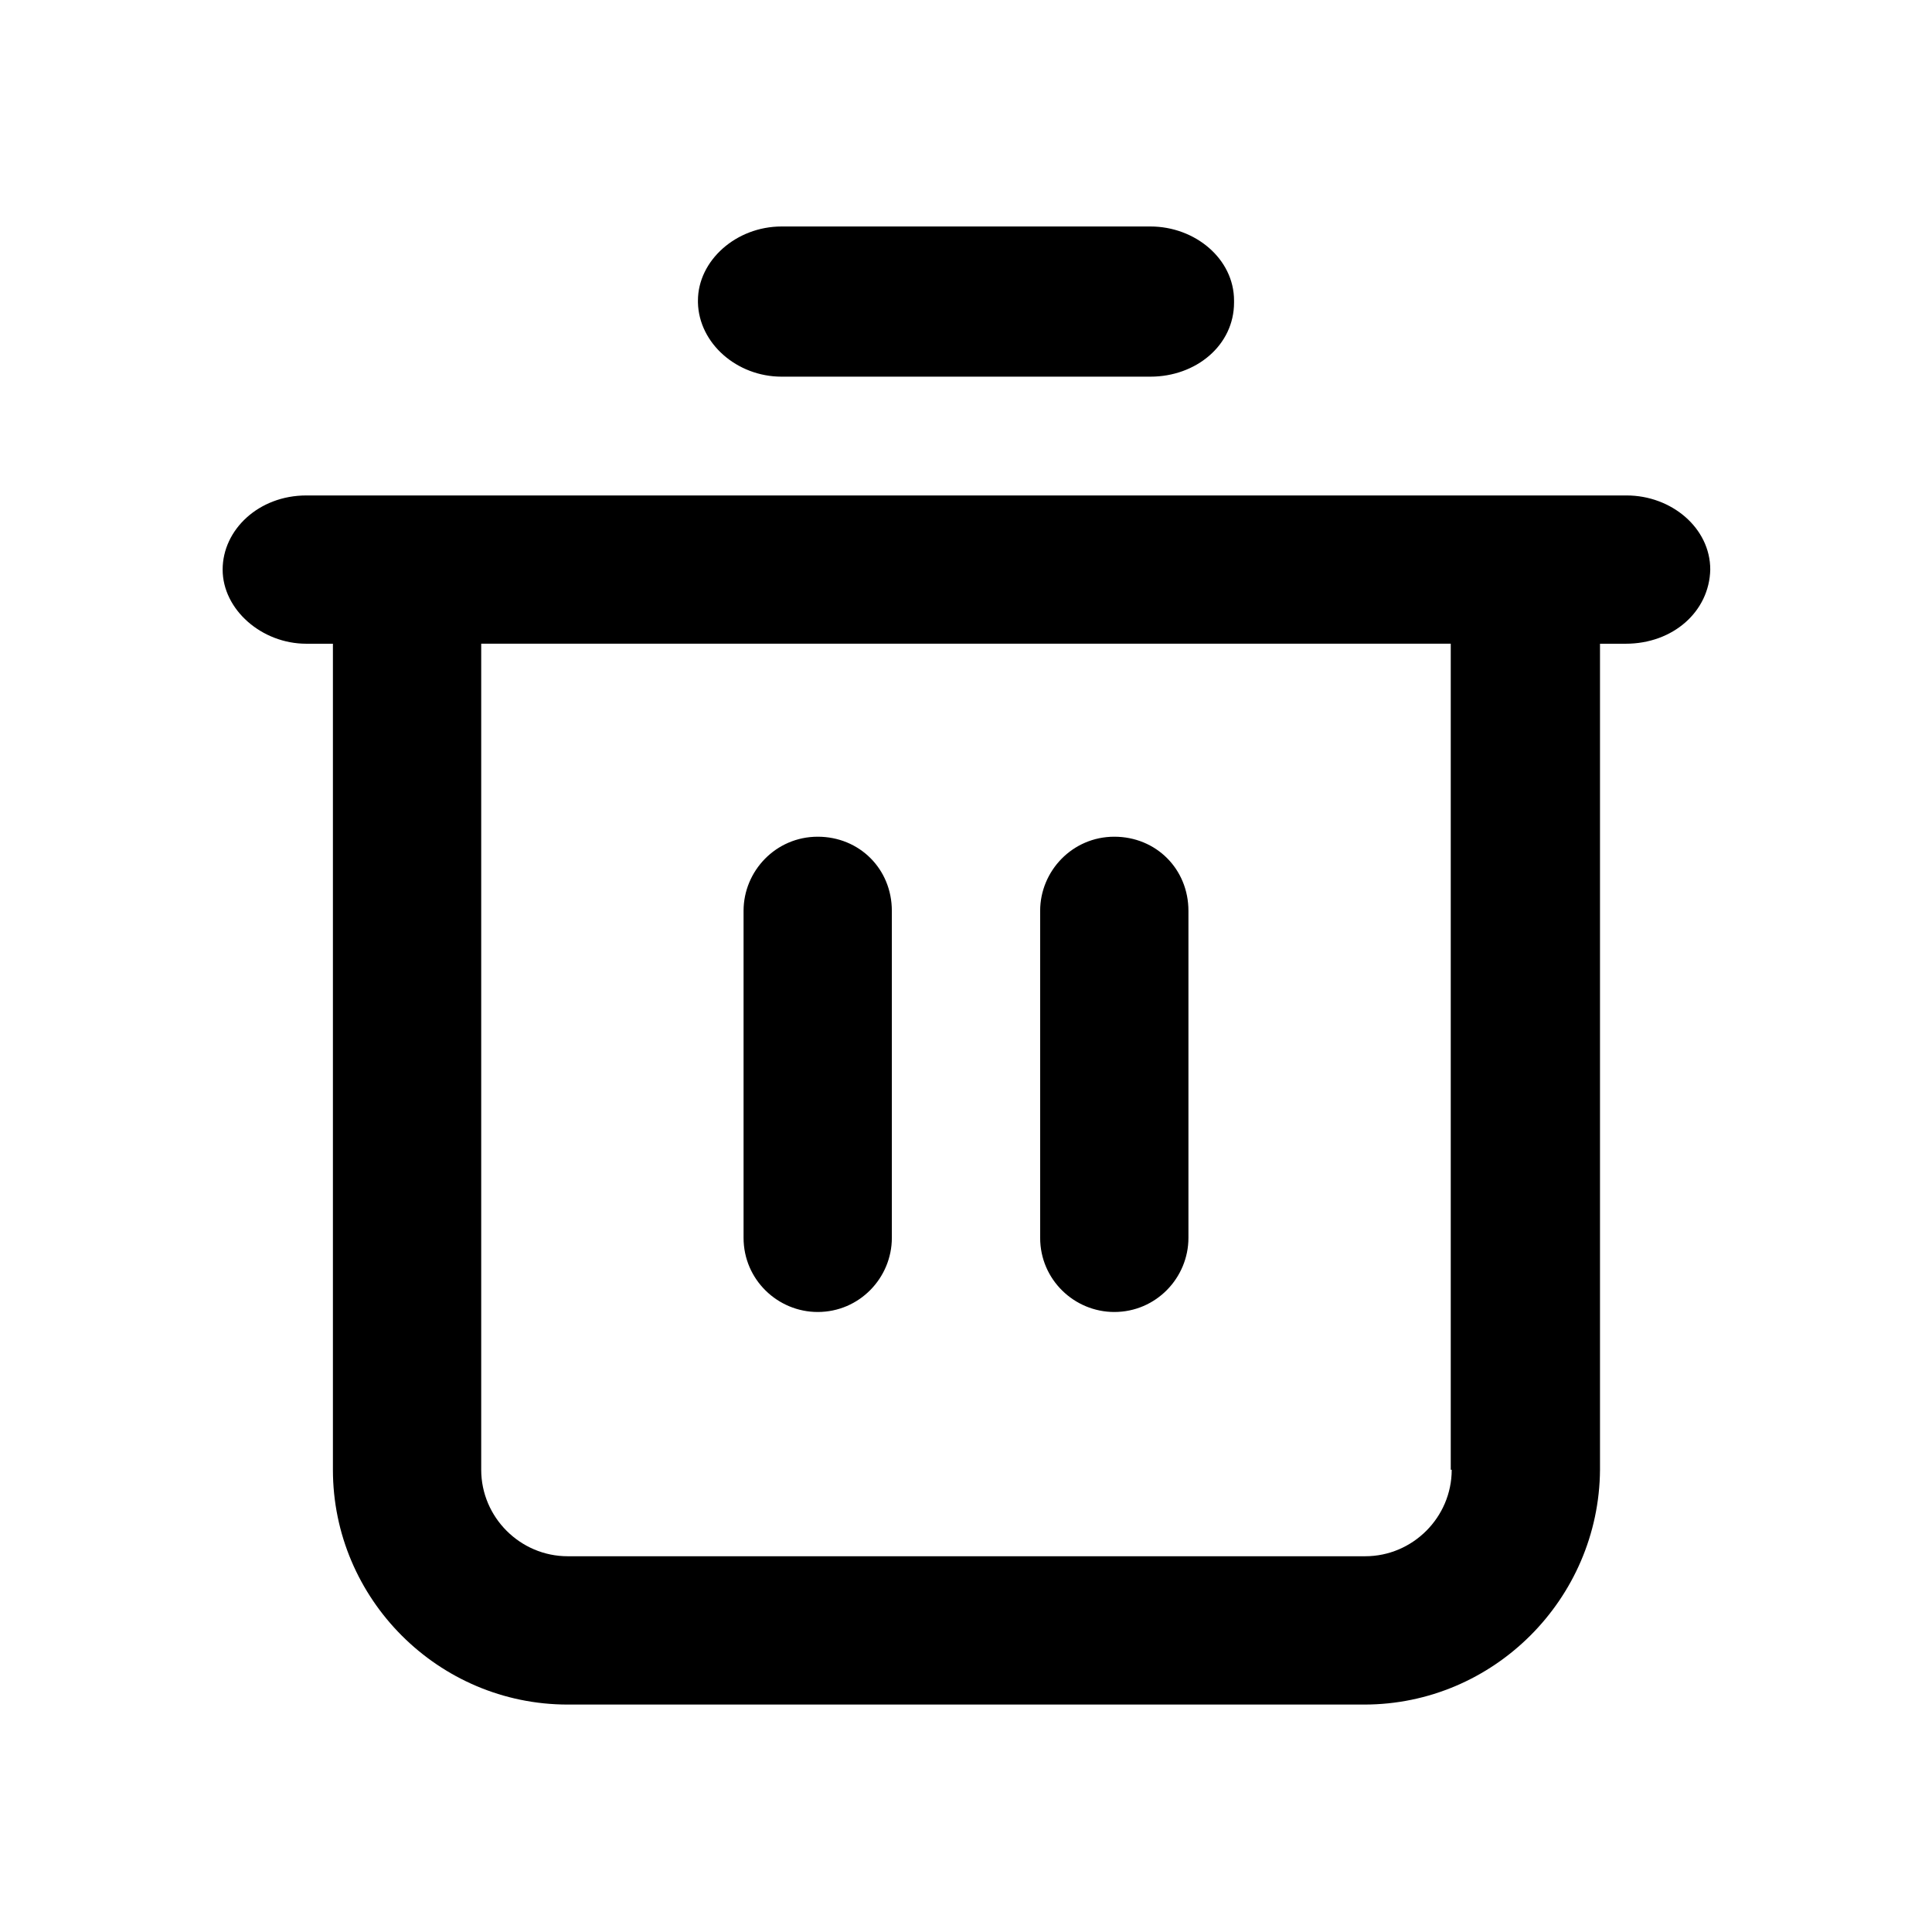
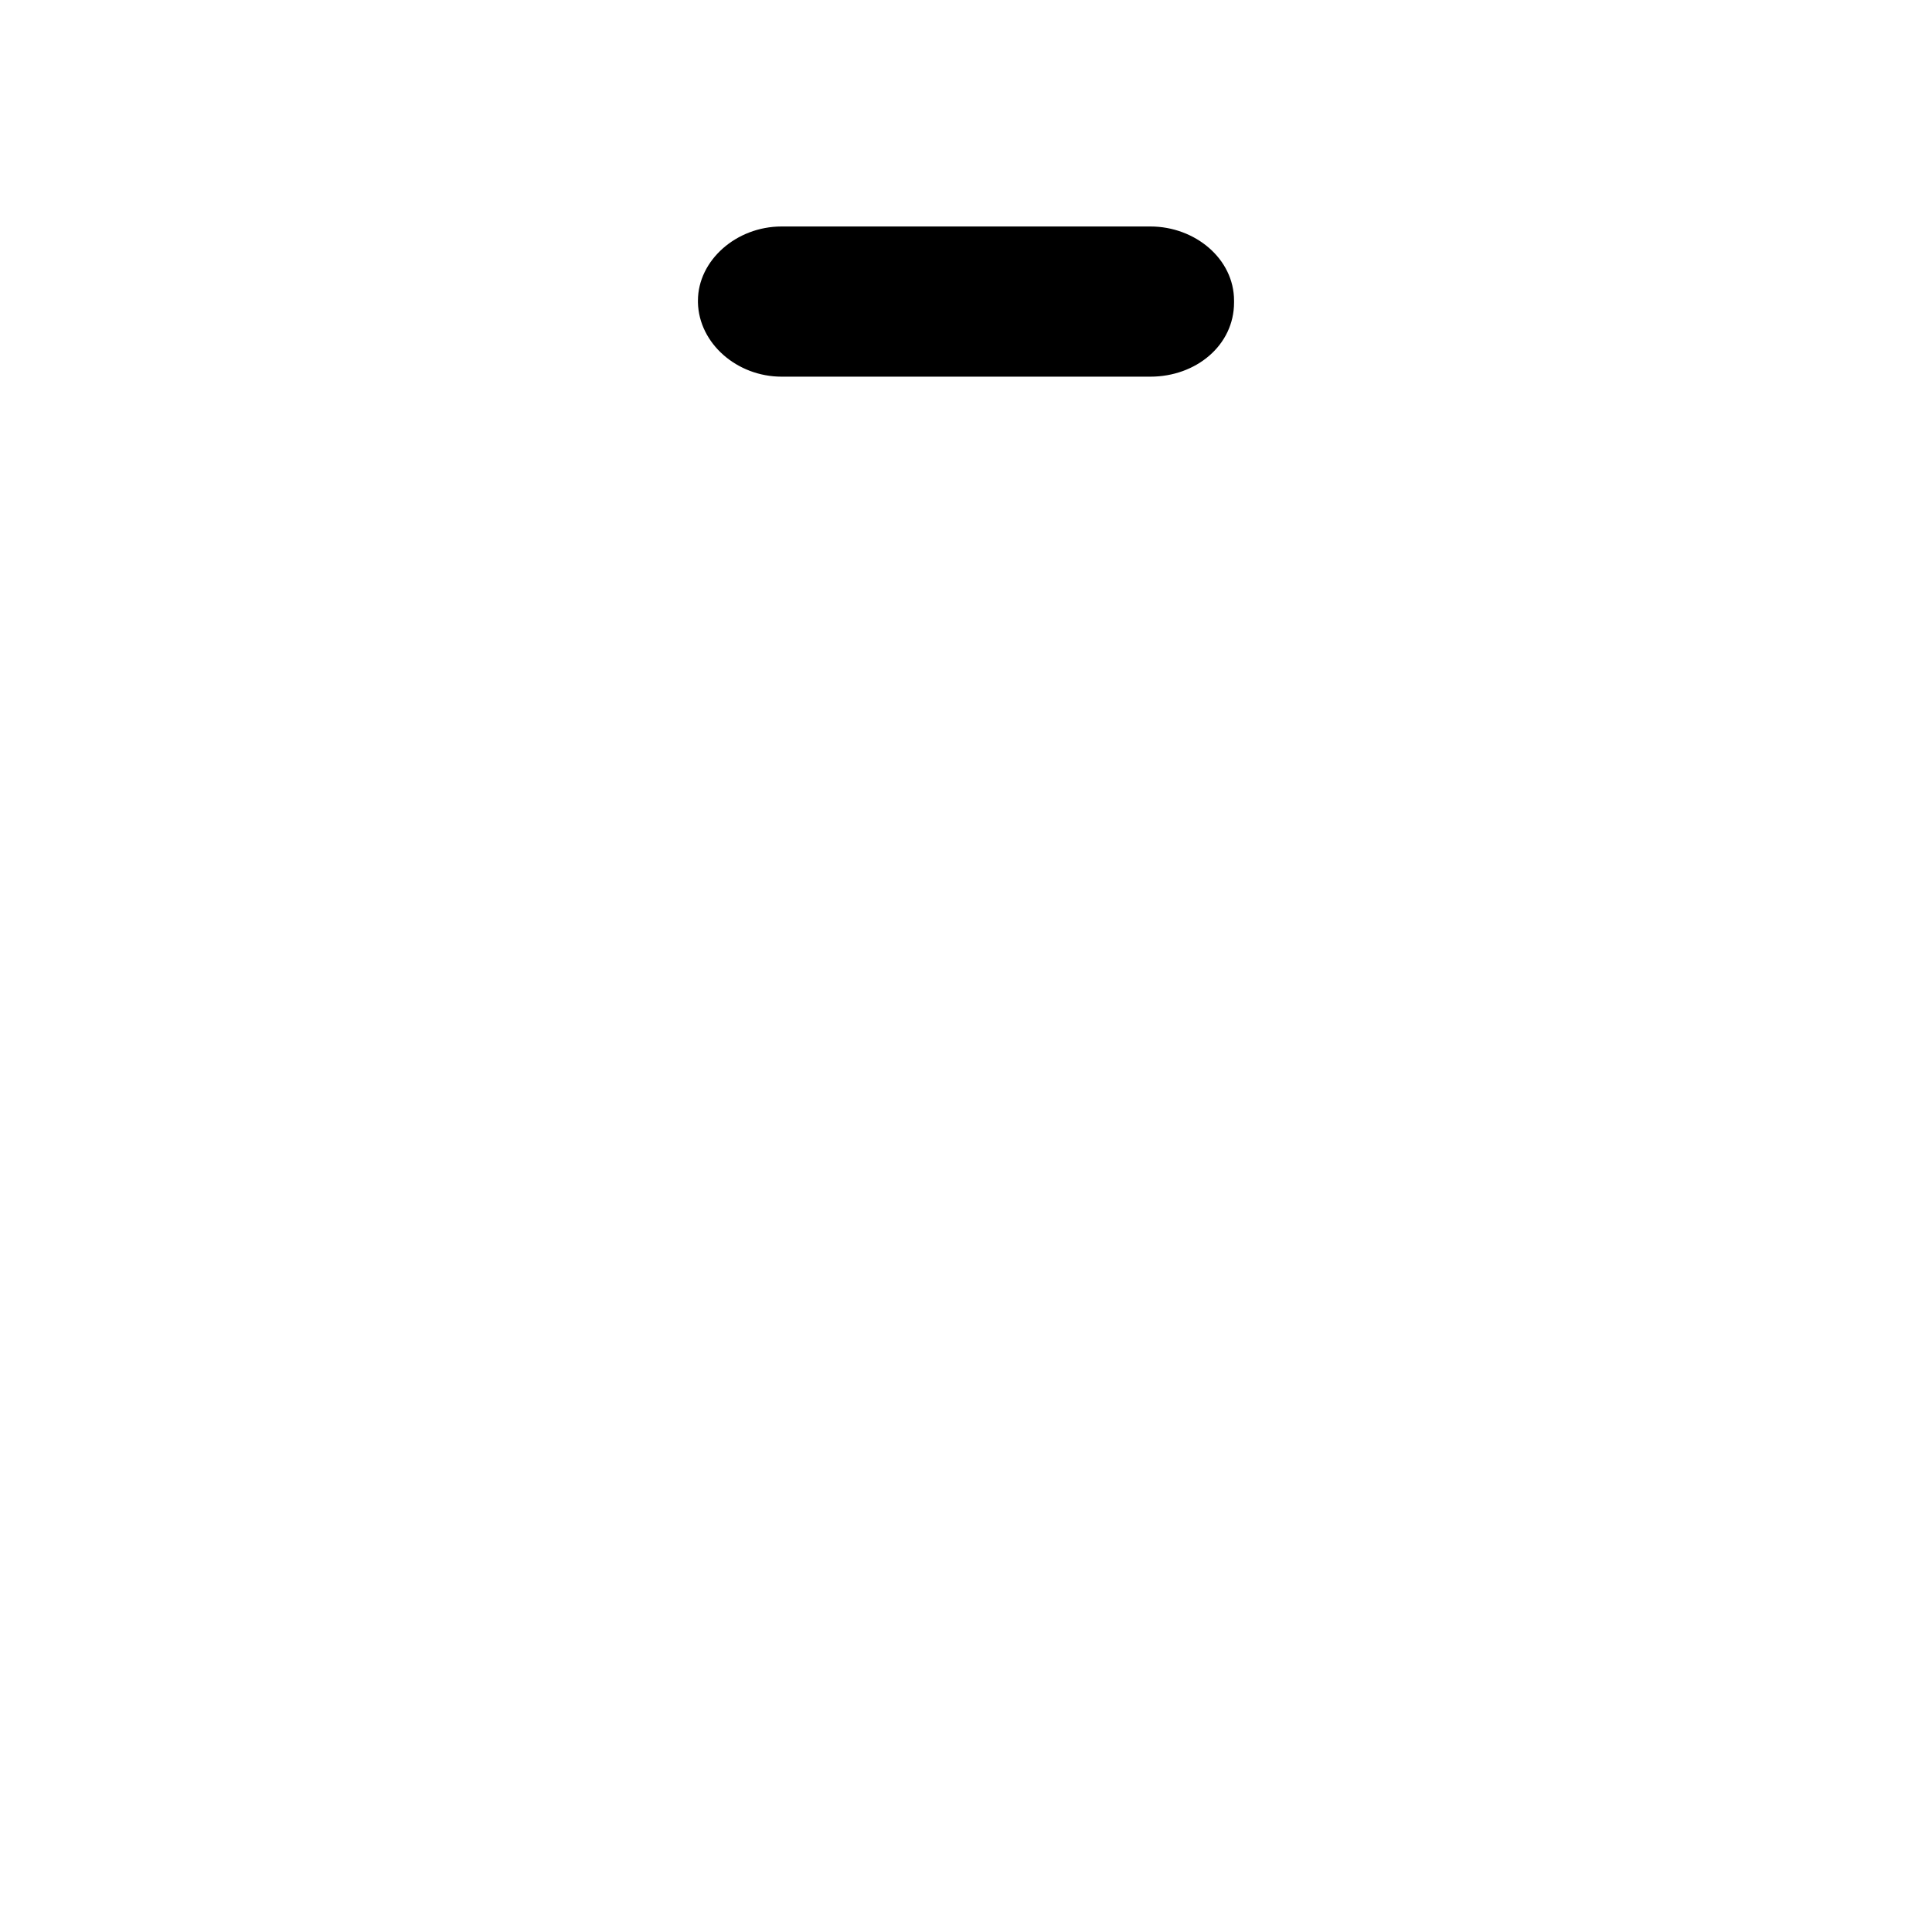
<svg xmlns="http://www.w3.org/2000/svg" fill="#000000" width="800px" height="800px" version="1.1" viewBox="144 144 512 512">
  <g>
    <path d="m351.13 243.82h97.738c12.09 0 22.168-8.312 22.168-19.648v-0.504c0-11.082-10.328-19.648-22.168-19.648h-97.738c-12.09 0-22.168 9.07-22.168 19.648v0.504c0.254 10.832 10.328 19.648 22.168 19.648z" />
-     <path d="m439.3 491.69c11.082 0 19.648-9.07 19.648-19.648v-86.656c0-11.082-8.566-19.648-19.648-19.648s-19.648 9.07-19.648 19.648v86.656c0 11.086 9.066 19.648 19.648 19.648z" />
-     <path d="m575.07 275.3h-349.9c-12.594 0-22.168 9.07-22.168 19.648s10.328 19.648 22.168 19.648h7.055v218.91c0 34.258 27.961 62.219 62.219 62.219h211.1c34.258 0 62.219-27.961 62.473-62.219v-218.91h6.801c12.594 0 22.168-8.566 22.418-19.648 0-11.082-10.328-19.648-22.164-19.648zm-46.352 258.2c0 12.594-10.328 22.922-22.922 22.922h-211.35c-12.594 0-22.922-10.328-22.922-22.922v-218.91h256.94v218.91z" />
-     <path d="m360.7 491.69c11.082 0 19.648-9.07 19.648-19.648v-86.656c0-11.082-8.566-19.648-19.648-19.648s-19.648 9.07-19.648 19.648v86.656c0 11.086 9.066 19.648 19.648 19.648z" />
  </g>
</svg>